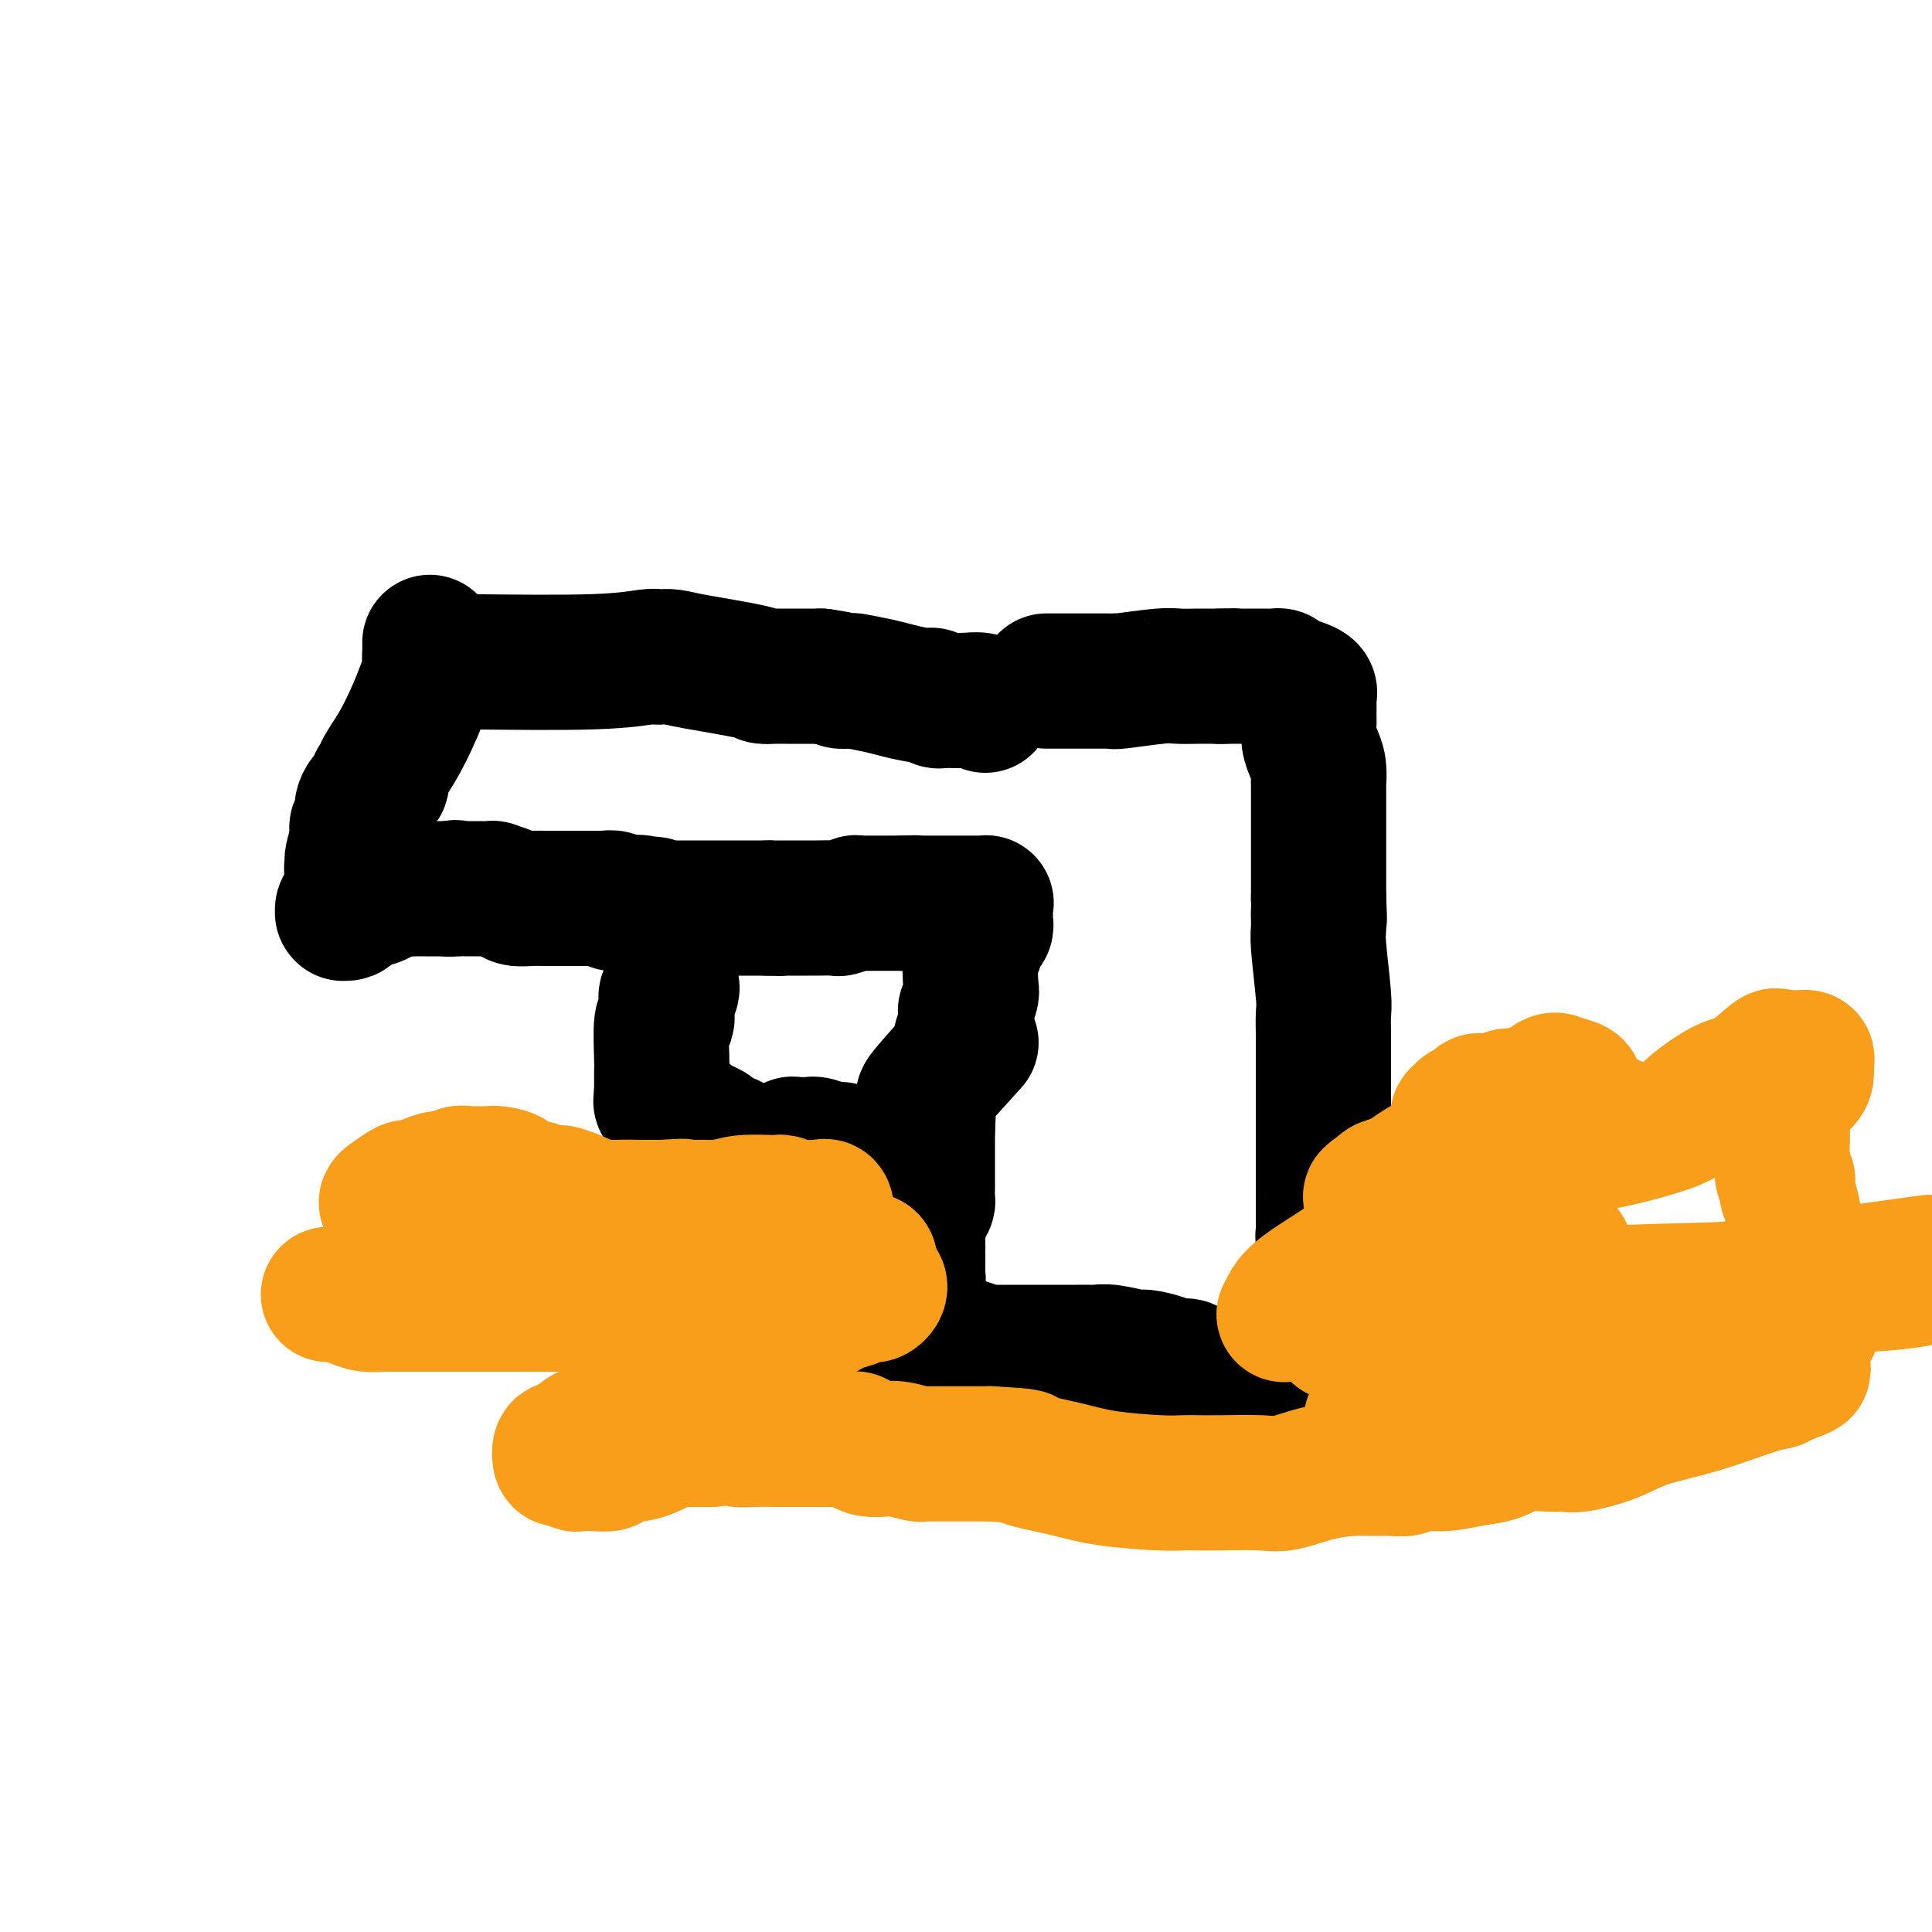
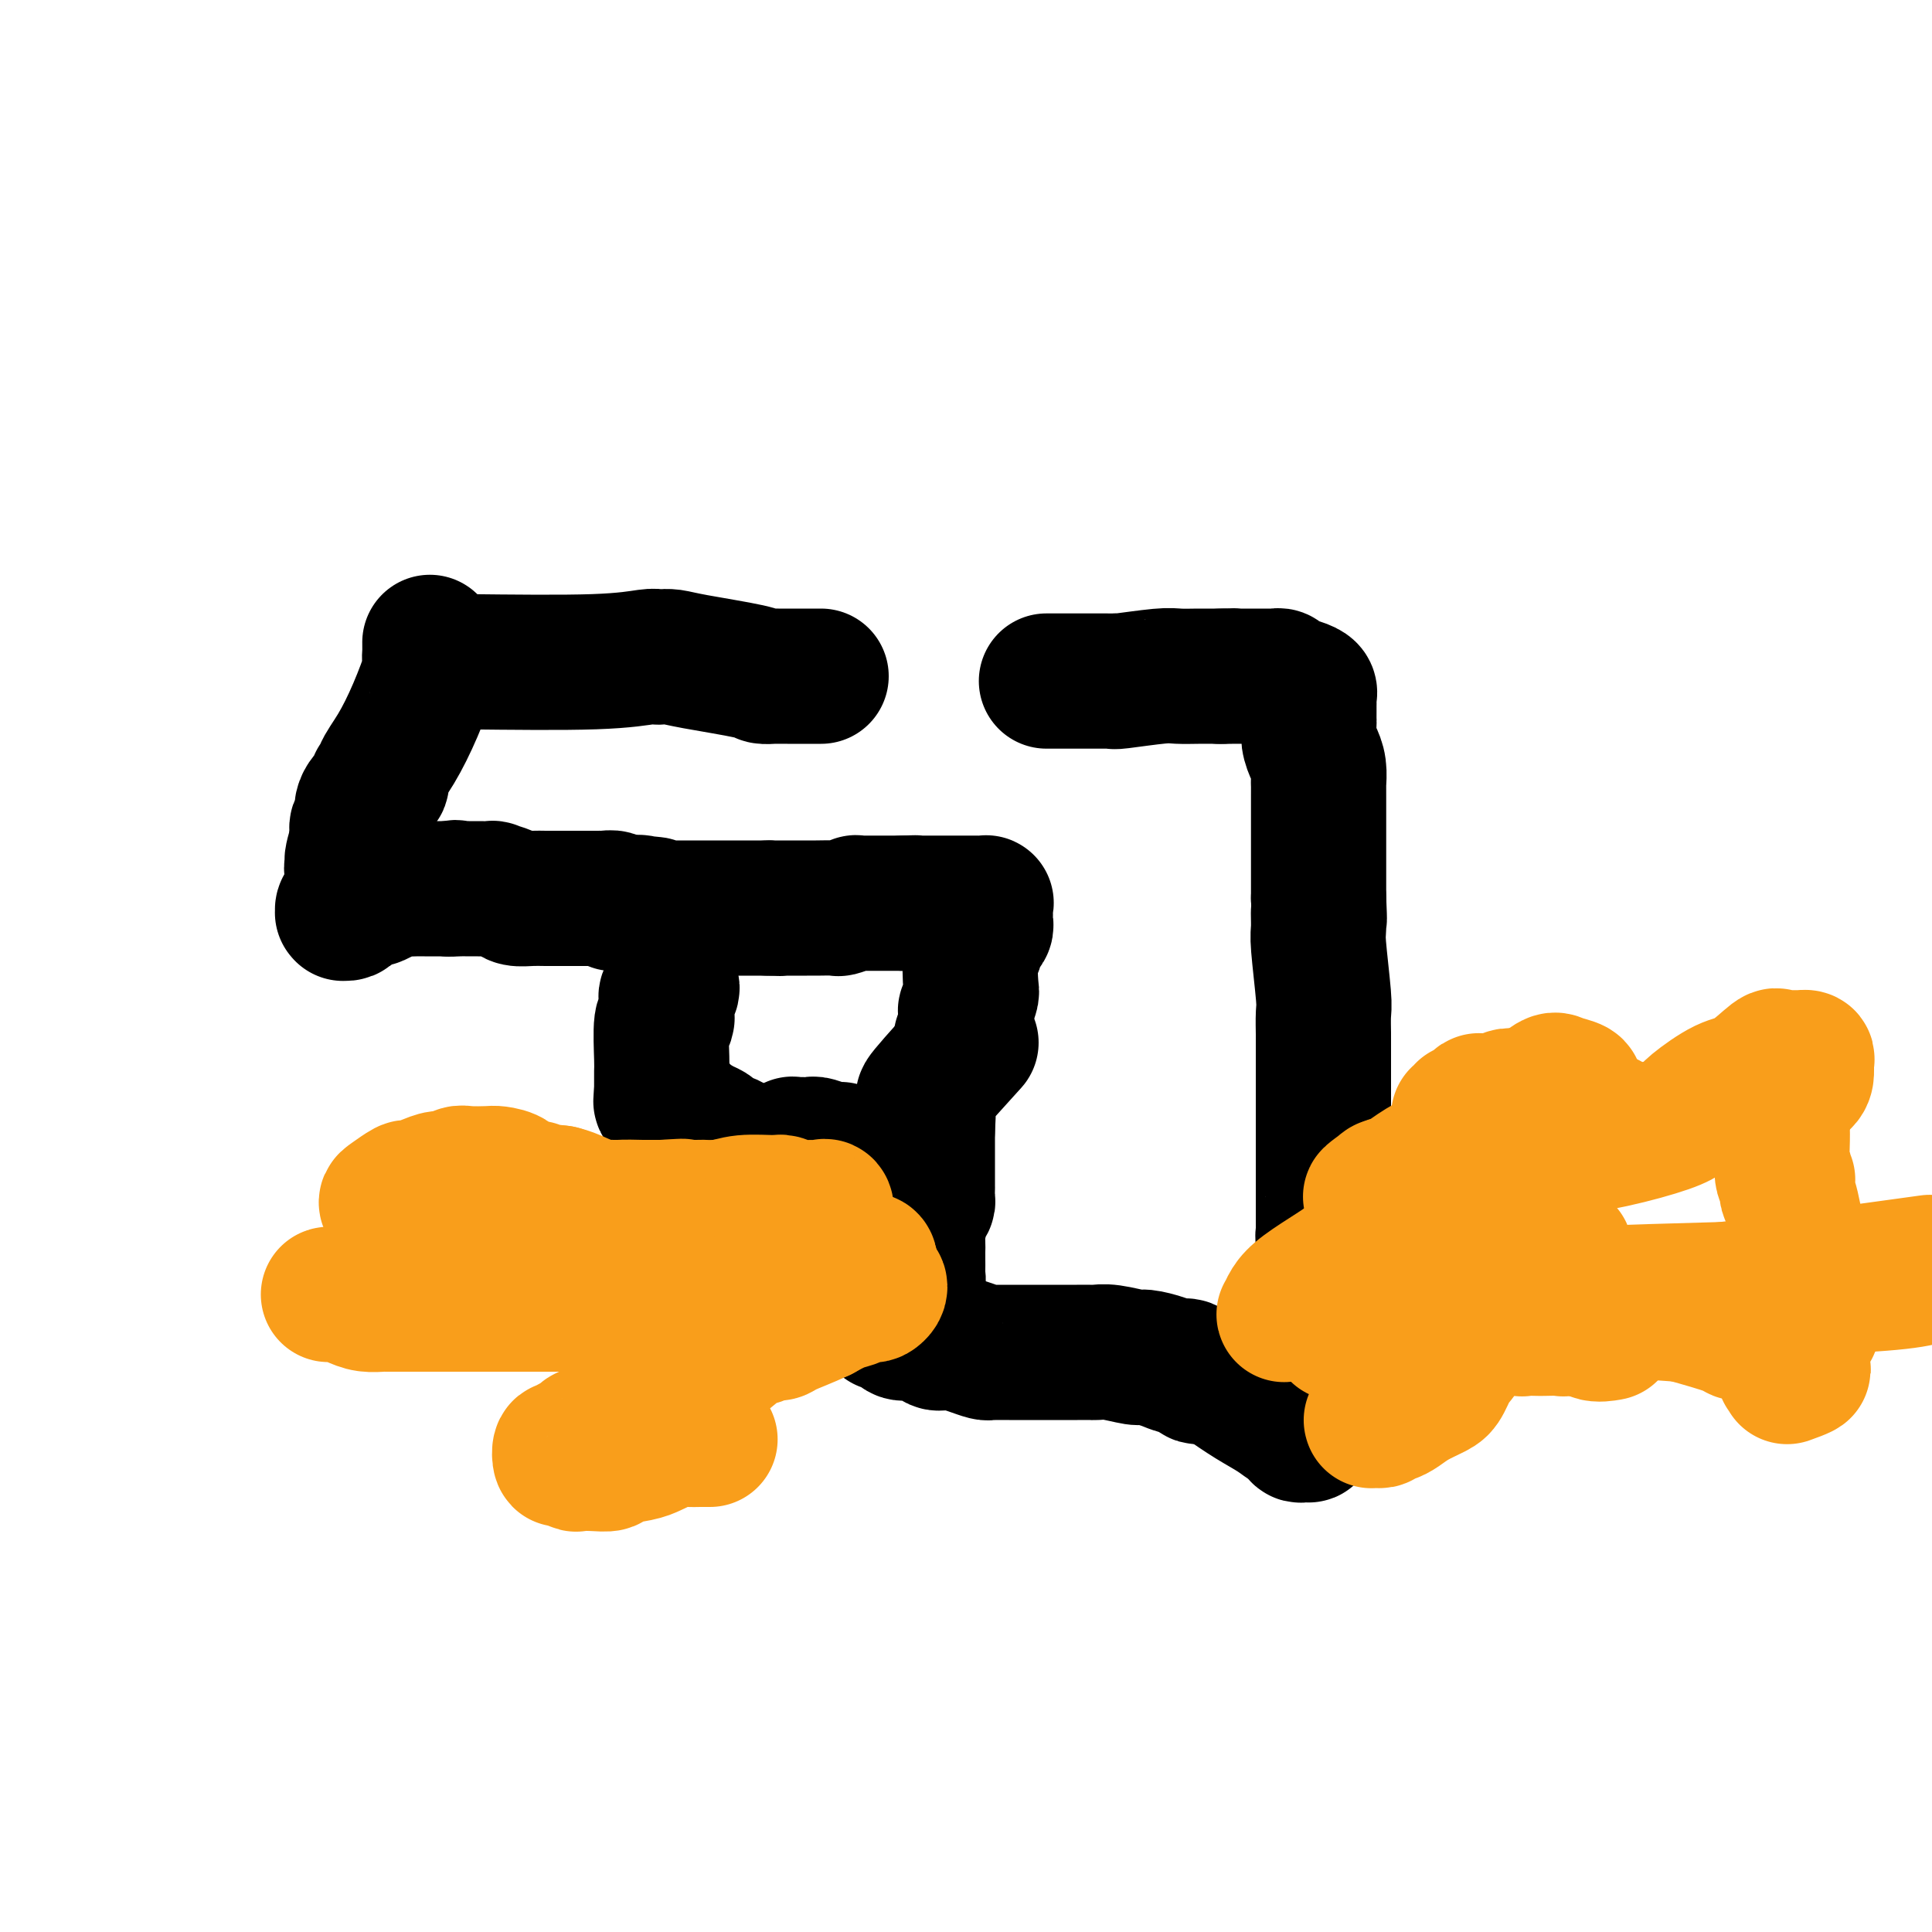
<svg xmlns="http://www.w3.org/2000/svg" viewBox="0 0 400 400" version="1.1">
  <g fill="none" stroke="#000000" stroke-width="28" stroke-linecap="round" stroke-linejoin="round">
    <path d="M96,137c10.221,0.113 20.443,0.226 27,0c6.557,-0.226 9.450,-0.791 11,-1c1.550,-0.209 1.757,-0.064 2,0c0.243,0.064 0.522,0.045 1,0c0.478,-0.045 1.154,-0.117 2,0c0.846,0.117 1.861,0.424 5,1c3.139,0.576 8.402,1.422 11,2c2.598,0.578 2.529,0.887 3,1c0.471,0.113 1.481,0.030 2,0c0.519,-0.030 0.548,-0.008 1,0c0.452,0.008 1.327,0.002 2,0c0.673,-0.002 1.143,-0.001 2,0c0.857,0.001 2.102,0.000 3,0c0.898,-0.000 1.449,-0.000 2,0" />
-     <path d="M170,140c5.887,0.842 4.106,0.946 4,1c-0.106,0.054 1.463,0.057 2,0c0.537,-0.057 0.042,-0.174 1,0c0.958,0.174 3.370,0.639 5,1c1.630,0.361 2.479,0.619 4,1c1.521,0.381 3.714,0.887 5,1c1.286,0.113 1.663,-0.166 2,0c0.337,0.166 0.633,0.775 1,1c0.367,0.225 0.806,0.064 1,0c0.194,-0.064 0.143,-0.031 1,0c0.857,0.031 2.621,0.060 4,0c1.379,-0.060 2.371,-0.208 3,0c0.629,0.208 0.894,0.774 1,1c0.106,0.226 0.053,0.113 0,0" />
    <path d="M89,133c-0.005,0.367 -0.009,0.735 0,1c0.009,0.265 0.033,0.429 0,1c-0.033,0.571 -0.122,1.549 0,2c0.122,0.451 0.454,0.373 0,2c-0.454,1.627 -1.695,4.958 -3,8c-1.305,3.042 -2.675,5.794 -4,8c-1.325,2.206 -2.605,3.865 -3,5c-0.395,1.135 0.097,1.747 0,2c-0.097,0.253 -0.781,0.146 -1,0c-0.219,-0.146 0.029,-0.332 0,0c-0.029,0.332 -0.333,1.181 -1,2c-0.667,0.819 -1.695,1.606 -2,3c-0.305,1.394 0.114,3.394 0,4c-0.114,0.606 -0.762,-0.183 -1,0c-0.238,0.183 -0.068,1.338 0,2c0.068,0.662 0.034,0.831 0,1" />
    <path d="M74,174c-2.260,6.914 -0.410,3.697 0,3c0.410,-0.697 -0.622,1.124 -1,2c-0.378,0.876 -0.104,0.806 0,1c0.104,0.194 0.038,0.654 0,1c-0.038,0.346 -0.049,0.580 0,1c0.049,0.420 0.157,1.027 0,2c-0.157,0.973 -0.579,2.313 -1,3c-0.421,0.687 -0.842,0.721 -1,1c-0.158,0.279 -0.053,0.804 0,1c0.053,0.196 0.055,0.063 0,0c-0.055,-0.063 -0.168,-0.054 0,0c0.168,0.054 0.618,0.154 1,0c0.382,-0.154 0.698,-0.563 1,-1c0.302,-0.437 0.590,-0.900 1,-1c0.410,-0.100 0.941,0.165 1,0c0.059,-0.165 -0.354,-0.761 0,-1c0.354,-0.239 1.474,-0.120 2,0c0.526,0.120 0.459,0.242 1,0c0.541,-0.242 1.692,-0.850 2,-1c0.308,-0.150 -0.227,0.156 0,0c0.227,-0.156 1.215,-0.774 2,-1c0.785,-0.226 1.368,-0.061 2,0c0.632,0.061 1.314,0.016 2,0c0.686,-0.016 1.377,-0.004 2,0c0.623,0.004 1.178,0.001 2,0c0.822,-0.001 1.911,-0.001 3,0" />
    <path d="M93,184c3.155,-0.464 0.542,-0.124 0,0c-0.542,0.124 0.987,0.033 2,0c1.013,-0.033 1.511,-0.006 2,0c0.489,0.006 0.970,-0.009 2,0c1.030,0.009 2.611,0.041 3,0c0.389,-0.041 -0.412,-0.155 0,0c0.412,0.155 2.037,0.577 3,1c0.963,0.423 1.262,0.845 2,1c0.738,0.155 1.914,0.041 3,0c1.086,-0.041 2.083,-0.011 3,0c0.917,0.011 1.754,0.003 2,0c0.246,-0.003 -0.099,-0.001 0,0c0.099,0.001 0.641,0.000 1,0c0.359,-0.000 0.535,-0.000 1,0c0.465,0.000 1.220,-0.000 2,0c0.780,0.000 1.584,0.000 2,0c0.416,-0.000 0.445,-0.001 1,0c0.555,0.001 1.636,0.004 2,0c0.364,-0.004 0.011,-0.015 0,0c-0.011,0.015 0.321,0.057 1,0c0.679,-0.057 1.705,-0.211 2,0c0.295,0.211 -0.142,0.789 0,1c0.142,0.211 0.864,0.057 1,0c0.136,-0.057 -0.314,-0.015 0,0c0.314,0.015 1.392,0.004 2,0c0.608,-0.004 0.745,-0.001 1,0c0.255,0.001 0.627,0.001 1,0" />
    <path d="M132,187c6.274,0.480 2.459,0.181 1,0c-1.459,-0.181 -0.564,-0.245 0,0c0.564,0.245 0.795,0.798 1,1c0.205,0.202 0.384,0.054 1,0c0.616,-0.054 1.671,-0.015 2,0c0.329,0.015 -0.067,0.004 0,0c0.067,-0.004 0.596,-0.001 1,0c0.404,0.001 0.682,0.000 1,0c0.318,-0.000 0.677,-0.000 1,0c0.323,0.000 0.611,0.000 1,0c0.389,-0.000 0.878,-0.000 1,0c0.122,0.000 -0.122,0.000 0,0c0.122,-0.000 0.611,-0.000 1,0c0.389,0.000 0.680,0.000 1,0c0.320,-0.000 0.671,-0.000 1,0c0.329,0.000 0.637,0.000 1,0c0.363,-0.000 0.780,-0.000 1,0c0.220,0.000 0.244,0.000 1,0c0.756,-0.000 2.245,-0.000 3,0c0.755,0.000 0.776,0.000 1,0c0.224,-0.000 0.651,-0.000 1,0c0.349,0.000 0.618,0.000 1,0c0.382,-0.000 0.876,-0.000 1,0c0.124,0.000 -0.121,0.000 0,0c0.121,-0.000 0.610,-0.000 1,0c0.390,0.000 0.682,0.000 1,0c0.318,0.000 0.662,-0.000 1,0c0.338,0.000 0.669,0.000 1,0" />
    <path d="M159,188c4.416,0.155 1.957,0.041 1,0c-0.957,-0.041 -0.410,-0.011 0,0c0.410,0.011 0.683,0.003 1,0c0.317,-0.003 0.676,-0.001 1,0c0.324,0.001 0.612,0.000 1,0c0.388,-0.000 0.877,-0.000 1,0c0.123,0.000 -0.121,-0.000 0,0c0.121,0.000 0.607,0.000 1,0c0.393,-0.000 0.695,-0.000 1,0c0.305,0.000 0.615,0.001 1,0c0.385,-0.001 0.847,-0.004 1,0c0.153,0.004 -0.002,0.015 1,0c1.002,-0.015 3.161,-0.057 4,0c0.839,0.057 0.357,0.211 1,0c0.643,-0.211 2.410,-0.789 3,-1c0.590,-0.211 0.003,-0.057 0,0c-0.003,0.057 0.578,0.015 1,0c0.422,-0.015 0.687,-0.004 1,0c0.313,0.004 0.675,0.001 1,0c0.325,-0.001 0.612,-0.000 1,0c0.388,0.000 0.877,0.000 1,0c0.123,-0.000 -0.121,-0.000 0,0c0.121,0.000 0.606,0.000 1,0c0.394,-0.000 0.697,-0.000 1,0c0.303,0.000 0.607,0.000 1,0c0.393,-0.000 0.875,-0.000 1,0c0.125,0.000 -0.107,0.000 0,0c0.107,-0.000 0.554,-0.000 1,0" />
    <path d="M187,187c4.516,-0.155 1.804,-0.041 1,0c-0.804,0.041 0.298,0.011 1,0c0.702,-0.011 1.003,-0.003 2,0c0.997,0.003 2.692,0.001 4,0c1.308,-0.001 2.231,-0.001 3,0c0.769,0.001 1.383,0.003 2,0c0.617,-0.003 1.237,-0.011 2,0c0.763,0.011 1.668,0.041 2,0c0.332,-0.041 0.089,-0.152 0,0c-0.089,0.152 -0.024,0.565 0,1c0.024,0.435 0.008,0.890 0,1c-0.008,0.110 -0.006,-0.124 0,0c0.006,0.124 0.017,0.607 0,1c-0.017,0.393 -0.061,0.696 0,1c0.061,0.304 0.228,0.610 0,1c-0.228,0.390 -0.849,0.863 -1,1c-0.151,0.137 0.170,-0.061 0,0c-0.170,0.061 -0.829,0.381 -1,1c-0.171,0.619 0.147,1.536 0,2c-0.147,0.464 -0.757,0.474 -1,2c-0.243,1.526 -0.118,4.570 0,6c0.118,1.430 0.227,1.248 0,2c-0.227,0.752 -0.792,2.438 -1,3c-0.208,0.562 -0.058,0.002 0,0c0.058,-0.002 0.026,0.556 0,1c-0.026,0.444 -0.045,0.773 0,1c0.045,0.227 0.156,0.350 0,1c-0.156,0.650 -0.578,1.825 -1,3" />
    <path d="M217,141c-0.306,-0.000 -0.612,-0.000 0,0c0.612,0.000 2.143,0.000 3,0c0.857,-0.000 1.040,-0.000 2,0c0.960,0.000 2.699,0.001 4,0c1.301,-0.001 2.166,-0.004 3,0c0.834,0.004 1.639,0.015 2,0c0.361,-0.015 0.278,-0.057 0,0c-0.278,0.057 -0.751,0.211 1,0c1.751,-0.211 5.725,-0.789 8,-1c2.275,-0.211 2.850,-0.057 4,0c1.150,0.057 2.875,0.015 4,0c1.125,-0.015 1.649,-0.004 2,0c0.351,0.004 0.529,0.001 1,0c0.471,-0.001 1.236,-0.001 2,0" />
    <path d="M253,140c5.484,-0.155 1.196,-0.041 0,0c-1.196,0.041 0.702,0.011 2,0c1.298,-0.011 1.997,-0.003 3,0c1.003,0.003 2.311,-0.000 3,0c0.689,0.000 0.760,0.003 1,0c0.240,-0.003 0.648,-0.012 1,0c0.352,0.012 0.648,0.045 1,0c0.352,-0.045 0.760,-0.167 1,0c0.240,0.167 0.313,0.622 1,1c0.687,0.378 1.988,0.679 3,1c1.012,0.321 1.735,0.662 2,1c0.265,0.338 0.071,0.672 0,1c-0.071,0.328 -0.019,0.650 0,1c0.019,0.350 0.004,0.730 0,1c-0.004,0.270 0.002,0.432 0,1c-0.002,0.568 -0.011,1.544 0,2c0.011,0.456 0.041,0.393 0,1c-0.041,0.607 -0.155,1.883 0,3c0.155,1.117 0.577,2.075 1,3c0.423,0.925 0.845,1.817 1,3c0.155,1.183 0.041,2.656 0,3c-0.041,0.344 -0.011,-0.442 0,0c0.011,0.442 0.003,2.113 0,3c-0.003,0.887 -0.001,0.992 0,2c0.001,1.008 0.000,2.920 0,5c-0.000,2.080 -0.000,4.329 0,6c0.000,1.671 0.000,2.763 0,4c-0.000,1.237 -0.000,2.618 0,4" />
    <path d="M273,186c0.305,7.020 0.068,3.569 0,3c-0.068,-0.569 0.034,1.743 0,3c-0.034,1.257 -0.205,1.459 0,4c0.205,2.541 0.787,7.420 1,10c0.213,2.580 0.057,2.860 0,4c-0.057,1.140 -0.015,3.140 0,4c0.015,0.860 0.004,0.579 0,1c-0.004,0.421 -0.001,1.544 0,2c0.001,0.456 0.000,0.245 0,2c-0.000,1.755 -0.000,5.474 0,9c0.000,3.526 0.000,6.857 0,9c-0.000,2.143 -0.000,3.098 0,4c0.000,0.902 -0.000,1.751 0,2c0.000,0.249 0.000,-0.102 0,1c-0.000,1.102 -0.000,3.659 0,5c0.000,1.341 0.000,1.468 0,2c-0.000,0.532 -0.001,1.469 0,2c0.001,0.531 0.004,0.656 0,1c-0.004,0.344 -0.015,0.907 0,1c0.015,0.093 0.057,-0.283 0,0c-0.057,0.283 -0.211,1.224 0,2c0.211,0.776 0.789,1.388 1,2c0.211,0.612 0.056,1.225 0,2c-0.056,0.775 -0.014,1.711 0,2c0.014,0.289 0.001,-0.069 0,0c-0.001,0.069 0.010,0.565 0,1c-0.010,0.435 -0.041,0.809 0,1c0.041,0.191 0.155,0.197 0,1c-0.155,0.803 -0.577,2.401 -1,4" />
    <path d="M274,270c0.155,13.857 0.041,6.501 0,4c-0.041,-2.501 -0.011,-0.145 0,1c0.011,1.145 0.003,1.079 0,1c-0.003,-0.079 -0.001,-0.172 0,0c0.001,0.172 0.000,0.609 0,1c-0.000,0.391 -0.000,0.736 0,1c0.000,0.264 0.001,0.448 0,1c-0.001,0.552 -0.004,1.473 0,2c0.004,0.527 0.016,0.659 0,1c-0.016,0.341 -0.061,0.889 0,1c0.061,0.111 0.228,-0.216 0,1c-0.228,1.216 -0.850,3.976 -1,6c-0.150,2.024 0.171,3.313 0,4c-0.171,0.687 -0.833,0.772 -1,1c-0.167,0.228 0.161,0.598 0,1c-0.161,0.402 -0.813,0.836 -1,1c-0.187,0.164 0.090,0.059 0,0c-0.090,-0.059 -0.545,-0.073 -1,0c-0.455,0.073 -0.908,0.231 -1,0c-0.092,-0.231 0.178,-0.852 0,-1c-0.178,-0.148 -0.804,0.176 -1,0c-0.196,-0.176 0.039,-0.854 0,-1c-0.039,-0.146 -0.351,0.239 -1,0c-0.649,-0.239 -1.636,-1.103 -3,-2c-1.364,-0.897 -3.104,-1.828 -5,-3c-1.896,-1.172 -3.948,-2.586 -6,-4" />
    <path d="M253,286c-3.820,-1.804 -4.368,-0.813 -5,-1c-0.632,-0.187 -1.346,-1.552 -2,-2c-0.654,-0.448 -1.249,0.020 -2,0c-0.751,-0.020 -1.659,-0.527 -3,-1c-1.341,-0.473 -3.117,-0.911 -4,-1c-0.883,-0.089 -0.873,0.172 -2,0c-1.127,-0.172 -3.389,-0.778 -5,-1c-1.611,-0.222 -2.570,-0.059 -3,0c-0.430,0.059 -0.331,0.016 -1,0c-0.669,-0.016 -2.105,-0.004 -3,0c-0.895,0.004 -1.248,0.001 -3,0c-1.752,-0.001 -4.904,-0.001 -7,0c-2.096,0.001 -3.138,0.001 -4,0c-0.862,-0.001 -1.546,-0.003 -2,0c-0.454,0.003 -0.680,0.011 -1,0c-0.320,-0.011 -0.735,-0.040 -1,0c-0.265,0.040 -0.382,0.150 -1,0c-0.618,-0.150 -1.738,-0.561 -3,-1c-1.262,-0.439 -2.668,-0.906 -4,-1c-1.332,-0.094 -2.592,0.186 -3,0c-0.408,-0.186 0.036,-0.837 0,-1c-0.036,-0.163 -0.552,0.163 -1,0c-0.448,-0.163 -0.828,-0.813 -2,-1c-1.172,-0.187 -3.137,0.091 -4,0c-0.863,-0.091 -0.623,-0.550 -1,-1c-0.377,-0.450 -1.369,-0.891 -2,-1c-0.631,-0.109 -0.901,0.115 -1,0c-0.099,-0.115 -0.027,-0.569 0,-1c0.027,-0.431 0.008,-0.837 0,-1c-0.008,-0.163 -0.004,-0.081 0,0" />
    <path d="M183,272c-1.523,-0.875 0.169,-0.063 1,0c0.831,0.063 0.801,-0.623 1,-1c0.199,-0.377 0.627,-0.444 1,-1c0.373,-0.556 0.692,-1.601 1,-2c0.308,-0.399 0.604,-0.152 1,0c0.396,0.152 0.891,0.211 1,0c0.109,-0.211 -0.167,-0.690 0,-1c0.167,-0.310 0.777,-0.450 1,-1c0.223,-0.550 0.060,-1.511 0,-2c-0.060,-0.489 -0.016,-0.508 0,-1c0.016,-0.492 0.005,-1.459 0,-2c-0.005,-0.541 -0.002,-0.657 0,-1c0.002,-0.343 0.003,-0.914 0,-1c-0.003,-0.086 -0.011,0.313 0,0c0.011,-0.313 0.041,-1.340 0,-2c-0.041,-0.660 -0.155,-0.955 0,-2c0.155,-1.045 0.577,-2.840 1,-4c0.423,-1.160 0.845,-1.685 1,-2c0.155,-0.315 0.041,-0.421 0,-1c-0.041,-0.579 -0.011,-1.632 0,-2c0.011,-0.368 0.003,-0.053 0,0c-0.003,0.053 -0.001,-0.156 0,-1c0.001,-0.844 0.000,-2.321 0,-3c-0.000,-0.679 -0.000,-0.558 0,-1c0.000,-0.442 0.000,-1.447 0,-2c-0.000,-0.553 -0.000,-0.653 0,-1c0.000,-0.347 0.000,-0.939 0,-1c-0.000,-0.061 -0.000,0.411 0,0c0.000,-0.411 0.000,-1.706 0,-3" />
    <path d="M192,234c0.309,-5.581 0.082,-3.532 0,-3c-0.082,0.532 -0.020,-0.451 0,-1c0.020,-0.549 -0.003,-0.664 0,-1c0.003,-0.336 0.030,-0.894 0,-1c-0.030,-0.106 -0.119,0.240 0,0c0.119,-0.240 0.444,-1.064 0,-1c-0.444,0.064 -1.658,1.017 0,-1c1.658,-2.017 6.188,-7.005 8,-9c1.812,-1.995 0.906,-0.998 0,0" />
    <path d="M139,204c0.113,0.335 0.226,0.671 0,1c-0.226,0.329 -0.792,0.653 -1,1c-0.208,0.347 -0.060,0.717 0,1c0.060,0.283 0.030,0.478 0,1c-0.030,0.522 -0.061,1.371 0,2c0.061,0.629 0.212,1.038 0,1c-0.212,-0.038 -0.789,-0.522 -1,1c-0.211,1.522 -0.057,5.052 0,7c0.057,1.948 0.015,2.315 0,3c-0.015,0.685 -0.004,1.689 0,2c0.004,0.311 0.001,-0.070 0,0c-0.001,0.070 -0.000,0.591 0,1c0.000,0.409 0.000,0.704 0,1" />
    <path d="M137,226c-0.314,3.569 -0.099,1.491 0,1c0.099,-0.491 0.082,0.603 0,1c-0.082,0.397 -0.229,0.096 0,0c0.229,-0.096 0.835,0.012 1,0c0.165,-0.012 -0.112,-0.145 0,0c0.112,0.145 0.614,0.567 1,1c0.386,0.433 0.656,0.875 1,1c0.344,0.125 0.760,-0.069 1,0c0.240,0.069 0.302,0.401 1,1c0.698,0.599 2.032,1.467 3,2c0.968,0.533 1.572,0.733 2,1c0.428,0.267 0.682,0.601 1,1c0.318,0.399 0.702,0.861 1,1c0.298,0.139 0.510,-0.046 1,0c0.490,0.046 1.259,0.324 2,1c0.741,0.676 1.455,1.750 2,2c0.545,0.250 0.919,-0.325 1,0c0.081,0.325 -0.133,1.551 0,2c0.133,0.449 0.614,0.121 1,0c0.386,-0.121 0.678,-0.036 1,0c0.322,0.036 0.675,0.025 1,0c0.325,-0.025 0.623,-0.062 1,0c0.377,0.062 0.833,0.223 1,0c0.167,-0.223 0.045,-0.829 0,-1c-0.045,-0.171 -0.013,0.094 0,0c0.013,-0.094 0.006,-0.547 0,-1" />
    <path d="M160,239c0.853,-0.244 0.984,0.145 1,0c0.016,-0.145 -0.084,-0.823 0,-1c0.084,-0.177 0.351,0.149 1,0c0.649,-0.149 1.679,-0.772 2,-1c0.321,-0.228 -0.068,-0.061 0,0c0.068,0.061 0.594,0.015 1,0c0.406,-0.015 0.693,-0.000 1,0c0.307,0.000 0.632,-0.014 1,0c0.368,0.014 0.777,0.056 1,0c0.223,-0.056 0.260,-0.211 1,0c0.740,0.211 2.185,0.789 3,1c0.815,0.211 1.002,0.057 1,0c-0.002,-0.057 -0.193,-0.015 0,0c0.193,0.015 0.769,0.004 1,0c0.231,-0.004 0.115,-0.002 0,0" />
  </g>
  <g fill="none" stroke="#F99E1B" stroke-width="28" stroke-linecap="round" stroke-linejoin="round">
-     <path d="M321,225c0.130,-0.224 0.259,-0.449 -1,0c-1.259,0.449 -3.907,1.570 -5,2c-1.093,0.430 -0.632,0.167 -1,0c-0.368,-0.167 -1.566,-0.238 -2,0c-0.434,0.238 -0.105,0.786 -1,1c-0.895,0.214 -3.014,0.095 -4,0c-0.986,-0.095 -0.838,-0.165 -1,0c-0.162,0.165 -0.635,0.565 -1,1c-0.365,0.435 -0.621,0.904 -1,1c-0.379,0.096 -0.882,-0.182 -1,0c-0.118,0.182 0.150,0.822 0,1c-0.150,0.178 -0.717,-0.107 -1,0c-0.283,0.107 -0.282,0.606 0,1c0.282,0.394 0.845,0.683 1,1c0.155,0.317 -0.099,0.662 0,1c0.099,0.338 0.549,0.669 1,1" />
+     <path d="M321,225c0.130,-0.224 0.259,-0.449 -1,0c-1.259,0.449 -3.907,1.570 -5,2c-1.093,0.430 -0.632,0.167 -1,0c-0.368,-0.167 -1.566,-0.238 -2,0c-0.434,0.238 -0.105,0.786 -1,1c-0.895,0.214 -3.014,0.095 -4,0c-0.986,-0.095 -0.838,-0.165 -1,0c-0.162,0.165 -0.635,0.565 -1,1c-0.365,0.435 -0.621,0.904 -1,1c-0.379,0.096 -0.882,-0.182 -1,0c-0.118,0.182 0.150,0.822 0,1c-0.150,0.178 -0.717,-0.107 -1,0c0.282,0.394 0.845,0.683 1,1c0.155,0.317 -0.099,0.662 0,1c0.099,0.338 0.549,0.669 1,1" />
    <path d="M304,235c0.776,0.933 1.718,1.767 2,2c0.282,0.233 -0.094,-0.134 0,0c0.094,0.134 0.658,0.768 1,1c0.342,0.232 0.461,0.062 1,0c0.539,-0.062 1.496,-0.016 2,0c0.504,0.016 0.554,0.001 1,0c0.446,-0.001 1.288,0.012 2,0c0.712,-0.012 1.293,-0.049 2,0c0.707,0.049 1.540,0.183 2,0c0.460,-0.183 0.548,-0.682 1,-1c0.452,-0.318 1.270,-0.455 2,-1c0.730,-0.545 1.373,-1.498 2,-2c0.627,-0.502 1.239,-0.554 2,-1c0.761,-0.446 1.671,-1.285 2,-2c0.329,-0.715 0.078,-1.305 0,-2c-0.078,-0.695 0.018,-1.495 0,-2c-0.018,-0.505 -0.148,-0.714 0,-1c0.148,-0.286 0.574,-0.650 0,-1c-0.574,-0.350 -2.149,-0.685 -3,-1c-0.851,-0.315 -0.977,-0.611 -2,0c-1.023,0.611 -2.944,2.130 -4,3c-1.056,0.870 -1.248,1.090 -2,2c-0.752,0.910 -2.065,2.511 -4,4c-1.935,1.489 -4.493,2.868 -7,4c-2.507,1.132 -4.962,2.019 -7,3c-2.038,0.981 -3.660,2.057 -5,3c-1.340,0.943 -2.399,1.754 -3,2c-0.601,0.246 -0.743,-0.073 -1,0c-0.257,0.073 -0.628,0.536 -1,1" />
    <path d="M287,246c-5.796,3.416 -2.285,0.957 -1,0c1.285,-0.957 0.344,-0.410 0,0c-0.344,0.410 -0.089,0.685 0,1c0.089,0.315 0.013,0.672 0,1c-0.013,0.328 0.035,0.628 0,1c-0.035,0.372 -0.155,0.818 0,1c0.155,0.182 0.584,0.101 1,0c0.416,-0.101 0.817,-0.223 1,0c0.183,0.223 0.147,0.792 0,1c-0.147,0.208 -0.405,0.055 0,0c0.405,-0.055 1.474,-0.014 2,0c0.526,0.014 0.508,-0.000 1,0c0.492,0.000 1.493,0.015 2,0c0.507,-0.015 0.521,-0.061 1,0c0.479,0.061 1.424,0.228 2,0c0.576,-0.228 0.784,-0.850 1,-1c0.216,-0.150 0.439,0.171 1,0c0.561,-0.171 1.459,-0.833 2,-1c0.541,-0.167 0.726,0.162 1,0c0.274,-0.162 0.637,-0.814 1,-1c0.363,-0.186 0.726,0.094 1,0c0.274,-0.094 0.458,-0.561 1,-1c0.542,-0.439 1.442,-0.850 2,-1c0.558,-0.150 0.776,-0.040 1,0c0.224,0.040 0.455,0.008 1,0c0.545,-0.008 1.403,0.006 2,0c0.597,-0.006 0.933,-0.033 1,0c0.067,0.033 -0.136,0.124 0,0c0.136,-0.124 0.610,-0.464 1,-1c0.390,-0.536 0.695,-1.268 1,-2" />
    <path d="M313,243c3.104,-1.108 1.364,0.121 1,0c-0.364,-0.121 0.649,-1.591 1,-2c0.351,-0.409 0.041,0.245 0,0c-0.041,-0.245 0.186,-1.389 1,-2c0.814,-0.611 2.215,-0.689 3,-1c0.785,-0.311 0.954,-0.857 1,-1c0.046,-0.143 -0.030,0.116 0,0c0.030,-0.116 0.165,-0.606 1,-1c0.835,-0.394 2.370,-0.693 3,-1c0.630,-0.307 0.354,-0.622 1,-1c0.646,-0.378 2.214,-0.819 3,-1c0.786,-0.181 0.789,-0.101 1,0c0.211,0.101 0.628,0.222 1,0c0.372,-0.222 0.699,-0.787 1,-1c0.301,-0.213 0.577,-0.072 1,0c0.423,0.072 0.995,0.076 1,0c0.005,-0.076 -0.556,-0.232 -1,0c-0.444,0.232 -0.770,0.853 -1,1c-0.230,0.147 -0.362,-0.181 -1,0c-0.638,0.181 -1.780,0.872 -2,1c-0.220,0.128 0.482,-0.305 0,0c-0.482,0.305 -2.150,1.350 -3,2c-0.850,0.650 -0.883,0.906 -1,1c-0.117,0.094 -0.319,0.027 -1,0c-0.681,-0.027 -1.840,-0.013 -3,0" />
    <path d="M320,237c-1.528,0.709 0.153,-0.017 0,0c-0.153,0.017 -2.139,0.779 -3,1c-0.861,0.221 -0.598,-0.099 -1,0c-0.402,0.099 -1.469,0.618 -2,1c-0.531,0.382 -0.527,0.628 -1,1c-0.473,0.372 -1.424,0.869 -2,1c-0.576,0.131 -0.778,-0.106 -1,0c-0.222,0.106 -0.464,0.554 -1,1c-0.536,0.446 -1.366,0.890 -2,1c-0.634,0.110 -1.073,-0.114 -2,0c-0.927,0.114 -2.343,0.567 -3,1c-0.657,0.433 -0.554,0.846 -1,1c-0.446,0.154 -1.440,0.049 -2,0c-0.560,-0.049 -0.686,-0.041 -1,0c-0.314,0.041 -0.816,0.116 -1,0c-0.184,-0.116 -0.049,-0.423 0,-1c0.049,-0.577 0.013,-1.425 0,-2c-0.013,-0.575 -0.004,-0.879 0,-1c0.004,-0.121 0.002,-0.061 0,0" />
    <path d="M297,241c-0.127,-0.623 0.554,-0.181 1,0c0.446,0.181 0.656,0.100 1,0c0.344,-0.100 0.824,-0.219 1,0c0.176,0.219 0.050,0.777 0,1c-0.050,0.223 -0.025,0.112 0,0" />
    <path d="M170,252c0.404,0.227 0.807,0.454 1,0c0.193,-0.454 0.174,-1.590 0,-2c-0.174,-0.410 -0.504,-0.096 -1,0c-0.496,0.096 -1.157,-0.028 -2,0c-0.843,0.028 -1.868,0.207 -3,0c-1.132,-0.207 -2.369,-0.802 -3,-1c-0.631,-0.198 -0.654,-0.001 -2,0c-1.346,0.001 -4.014,-0.196 -6,0c-1.986,0.196 -3.291,0.784 -5,1c-1.709,0.216 -3.824,0.060 -6,0c-2.176,-0.060 -4.414,-0.023 -6,0c-1.586,0.023 -2.522,0.031 -4,0c-1.478,-0.031 -3.499,-0.101 -5,0c-1.501,0.101 -2.481,0.373 -4,0c-1.519,-0.373 -3.577,-1.392 -5,-2c-1.423,-0.608 -2.212,-0.804 -3,-1" />
    <path d="M116,247c-9.325,-1.028 -5.637,-1.099 -5,-1c0.637,0.099 -1.776,0.366 -3,0c-1.224,-0.366 -1.258,-1.367 -2,-2c-0.742,-0.633 -2.191,-0.898 -3,-1c-0.809,-0.102 -0.979,-0.042 -2,0c-1.021,0.042 -2.895,0.067 -4,0c-1.105,-0.067 -1.442,-0.224 -2,0c-0.558,0.224 -1.338,0.829 -2,1c-0.662,0.171 -1.207,-0.091 -2,0c-0.793,0.091 -1.835,0.535 -3,1c-1.165,0.465 -2.454,0.950 -3,1c-0.546,0.050 -0.349,-0.336 -1,0c-0.651,0.336 -2.150,1.394 -3,2c-0.850,0.606 -1.051,0.758 -1,1c0.051,0.242 0.354,0.572 1,1c0.646,0.428 1.636,0.952 2,1c0.364,0.048 0.100,-0.380 1,0c0.900,0.380 2.962,1.568 4,2c1.038,0.432 1.052,0.109 2,0c0.948,-0.109 2.829,-0.005 4,0c1.171,0.005 1.633,-0.090 2,0c0.367,0.090 0.640,0.364 4,0c3.360,-0.364 9.809,-1.365 14,-2c4.191,-0.635 6.126,-0.902 8,-1c1.874,-0.098 3.688,-0.026 5,0c1.312,0.026 2.122,0.007 3,0c0.878,-0.007 1.822,-0.002 3,0c1.178,0.002 2.589,0.001 4,0" />
    <path d="M137,250c7.756,-0.464 2.646,-0.125 2,0c-0.646,0.125 3.172,0.037 5,0c1.828,-0.037 1.665,-0.021 2,0c0.335,0.021 1.169,0.048 2,0c0.831,-0.048 1.658,-0.172 3,0c1.342,0.172 3.197,0.641 4,1c0.803,0.359 0.552,0.607 1,1c0.448,0.393 1.594,0.931 3,1c1.406,0.069 3.071,-0.332 4,0c0.929,0.332 1.122,1.399 2,2c0.878,0.601 2.442,0.738 3,1c0.558,0.262 0.110,0.648 1,1c0.890,0.352 3.117,0.669 4,1c0.883,0.331 0.422,0.676 1,1c0.578,0.324 2.194,0.626 3,1c0.806,0.374 0.802,0.818 1,1c0.198,0.182 0.600,0.101 1,0c0.400,-0.101 0.800,-0.224 1,0c0.200,0.224 0.201,0.793 0,1c-0.201,0.207 -0.605,0.053 -1,0c-0.395,-0.053 -0.783,-0.004 -1,0c-0.217,0.004 -0.264,-0.036 -1,0c-0.736,0.036 -2.162,0.149 -4,0c-1.838,-0.149 -4.088,-0.561 -5,-1c-0.912,-0.439 -0.488,-0.905 -1,-1c-0.512,-0.095 -1.962,0.181 -3,0c-1.038,-0.181 -1.664,-0.818 -2,-1c-0.336,-0.182 -0.382,0.091 -3,0c-2.618,-0.091 -7.809,-0.545 -13,-1" />
    <path d="M146,258c-10.156,-0.692 -18.547,-0.922 -22,-1c-3.453,-0.078 -1.969,-0.005 -2,0c-0.031,0.005 -1.577,-0.059 -3,0c-1.423,0.059 -2.723,0.240 -4,0c-1.277,-0.240 -2.529,-0.900 -5,-1c-2.471,-0.100 -6.159,0.359 -10,1c-3.841,0.641 -7.833,1.462 -10,2c-2.167,0.538 -2.509,0.791 -3,1c-0.491,0.209 -1.131,0.374 -2,1c-0.869,0.626 -1.967,1.713 -3,2c-1.033,0.287 -2.002,-0.224 -3,0c-0.998,0.224 -2.024,1.185 -3,2c-0.976,0.815 -1.903,1.486 -3,2c-1.097,0.514 -2.366,0.873 -3,1c-0.634,0.127 -0.635,0.024 -1,0c-0.365,-0.024 -1.096,0.032 -1,0c0.096,-0.032 1.018,-0.152 2,0c0.982,0.152 2.025,0.577 3,1c0.975,0.423 1.881,0.845 3,1c1.119,0.155 2.449,0.041 3,0c0.551,-0.041 0.322,-0.011 1,0c0.678,0.011 2.265,0.003 3,0c0.735,-0.003 0.620,-0.001 1,0c0.380,0.001 1.254,0.000 2,0c0.746,-0.000 1.363,-0.000 3,0c1.637,0.000 4.295,0.000 7,0c2.705,-0.000 5.459,-0.000 8,0c2.541,0.000 4.869,0.000 7,0c2.131,-0.000 4.066,-0.000 6,0" />
    <path d="M117,270c8.037,0.536 4.631,0.876 4,1c-0.631,0.124 1.513,0.033 3,0c1.487,-0.033 2.316,-0.009 3,0c0.684,0.009 1.225,0.004 2,0c0.775,-0.004 1.786,-0.005 3,0c1.214,0.005 2.630,0.016 4,0c1.370,-0.016 2.693,-0.060 4,0c1.307,0.060 2.597,0.223 4,0c1.403,-0.223 2.918,-0.830 4,-1c1.082,-0.170 1.730,0.099 3,0c1.270,-0.099 3.161,-0.567 4,-1c0.839,-0.433 0.625,-0.833 1,-1c0.375,-0.167 1.338,-0.101 2,0c0.662,0.101 1.023,0.237 2,0c0.977,-0.237 2.569,-0.848 4,-1c1.431,-0.152 2.702,0.156 5,0c2.298,-0.156 5.625,-0.775 7,-1c1.375,-0.225 0.800,-0.058 1,0c0.200,0.058 1.175,0.005 2,0c0.825,-0.005 1.501,0.037 2,0c0.499,-0.037 0.820,-0.154 1,0c0.180,0.154 0.218,0.580 0,1c-0.218,0.420 -0.694,0.833 -1,1c-0.306,0.167 -0.444,0.089 -1,0c-0.556,-0.089 -1.530,-0.189 -2,0c-0.470,0.189 -0.434,0.666 -1,1c-0.566,0.334 -1.733,0.524 -3,1c-1.267,0.476 -2.633,1.238 -4,2" />
    <path d="M170,272c-3.346,1.542 -5.711,2.398 -7,3c-1.289,0.602 -1.500,0.950 -2,1c-0.500,0.050 -1.287,-0.198 -2,0c-0.713,0.198 -1.350,0.841 -2,1c-0.650,0.159 -1.312,-0.168 -3,1c-1.688,1.168 -4.403,3.830 -8,6c-3.597,2.170 -8.077,3.849 -12,6c-3.923,2.151 -7.288,4.776 -9,6c-1.712,1.224 -1.772,1.049 -2,1c-0.228,-0.049 -0.624,0.030 -1,0c-0.376,-0.030 -0.731,-0.168 -1,0c-0.269,0.168 -0.451,0.641 -1,1c-0.549,0.359 -1.466,0.603 -2,1c-0.534,0.397 -0.686,0.947 -1,1c-0.314,0.053 -0.790,-0.392 -1,0c-0.210,0.392 -0.153,1.622 0,2c0.153,0.378 0.403,-0.094 1,0c0.597,0.094 1.543,0.754 2,1c0.457,0.246 0.426,0.077 1,0c0.574,-0.077 1.753,-0.062 3,0c1.247,0.062 2.561,0.172 3,0c0.439,-0.172 0.004,-0.624 1,-1c0.996,-0.376 3.424,-0.675 5,-1c1.576,-0.325 2.299,-0.676 3,-1c0.701,-0.324 1.381,-0.623 2,-1c0.619,-0.377 1.176,-0.833 2,-1c0.824,-0.167 1.914,-0.045 3,0c1.086,0.045 2.167,0.013 3,0c0.833,-0.013 1.416,-0.006 2,0" />
-     <path d="M147,298c6.045,-0.619 5.659,-0.166 6,0c0.341,0.166 1.409,0.044 3,0c1.591,-0.044 3.704,-0.012 5,0c1.296,0.012 1.773,0.003 3,0c1.227,-0.003 3.204,-0.001 4,0c0.796,0.001 0.413,0.000 1,0c0.587,-0.000 2.145,-0.000 3,0c0.855,0.000 1.007,0.000 1,0c-0.007,-0.000 -0.174,-0.001 0,0c0.174,0.001 0.690,0.003 1,0c0.310,-0.003 0.414,-0.011 1,0c0.586,0.011 1.655,0.042 2,0c0.345,-0.042 -0.033,-0.156 0,0c0.033,0.156 0.478,0.581 1,1c0.522,0.419 1.121,0.830 2,1c0.879,0.170 2.038,0.098 3,0c0.962,-0.098 1.727,-0.222 3,0c1.273,0.222 3.052,0.792 4,1c0.948,0.208 1.064,0.056 1,0c-0.064,-0.056 -0.308,-0.015 0,0c0.308,0.015 1.168,0.004 2,0c0.832,-0.004 1.637,-0.001 2,0c0.363,0.001 0.285,0.000 1,0c0.715,-0.000 2.222,-0.000 3,0c0.778,0.000 0.827,0.000 1,0c0.173,-0.000 0.470,-0.000 1,0c0.530,0.000 1.294,0.000 2,0c0.706,-0.000 1.353,-0.000 2,0" />
-     <path d="M205,301c10.176,0.597 6.617,0.591 7,1c0.383,0.409 4.710,1.234 8,2c3.290,0.766 5.545,1.473 9,2c3.455,0.527 8.111,0.873 11,1c2.889,0.127 4.009,0.036 5,0c0.991,-0.036 1.851,-0.016 3,0c1.149,0.016 2.586,0.029 5,0c2.414,-0.029 5.803,-0.099 8,0c2.197,0.099 3.200,0.366 5,0c1.800,-0.366 4.397,-1.365 7,-2c2.603,-0.635 5.213,-0.906 7,-1c1.787,-0.094 2.752,-0.010 4,0c1.248,0.010 2.780,-0.053 4,0c1.220,0.053 2.128,0.223 3,0c0.872,-0.223 1.707,-0.838 3,-1c1.293,-0.162 3.042,0.128 5,0c1.958,-0.128 4.124,-0.676 6,-1c1.876,-0.324 3.461,-0.425 5,-1c1.539,-0.575 3.033,-1.623 5,-2c1.967,-0.377 4.408,-0.082 6,0c1.592,0.082 2.334,-0.048 3,0c0.666,0.048 1.256,0.275 3,0c1.744,-0.275 4.643,-1.054 7,-2c2.357,-0.946 4.172,-2.061 7,-3c2.828,-0.939 6.670,-1.702 11,-3c4.330,-1.298 9.149,-3.132 12,-4c2.851,-0.868 3.733,-0.769 4,-1c0.267,-0.231 -0.082,-0.793 0,-1c0.082,-0.207 0.595,-0.059 1,0c0.405,0.059 0.703,0.030 1,0" />
    <path d="M370,285c6.608,-2.343 1.627,-1.201 0,-1c-1.627,0.201 0.099,-0.538 1,-1c0.901,-0.462 0.976,-0.646 1,-1c0.024,-0.354 -0.004,-0.877 0,-1c0.004,-0.123 0.039,0.154 0,0c-0.039,-0.154 -0.150,-0.739 0,-1c0.150,-0.261 0.563,-0.200 1,-1c0.437,-0.800 0.898,-2.463 1,-3c0.102,-0.537 -0.157,0.050 0,0c0.157,-0.050 0.729,-0.738 1,-1c0.271,-0.262 0.241,-0.097 0,-1c-0.241,-0.903 -0.692,-2.875 -1,-5c-0.308,-2.125 -0.474,-4.402 -1,-8c-0.526,-3.598 -1.413,-8.516 -2,-11c-0.587,-2.484 -0.875,-2.532 -1,-3c-0.125,-0.468 -0.086,-1.356 0,-2c0.086,-0.644 0.220,-1.046 0,-1c-0.220,0.046 -0.795,0.539 -1,-1c-0.205,-1.539 -0.041,-5.109 0,-7c0.041,-1.891 -0.042,-2.104 0,-3c0.042,-0.896 0.207,-2.474 0,-3c-0.207,-0.526 -0.788,-0.000 -1,0c-0.212,0.000 -0.057,-0.526 0,-1c0.057,-0.474 0.015,-0.897 0,-1c-0.015,-0.103 -0.004,0.113 0,0c0.004,-0.113 0.002,-0.557 0,-1" />
    <path d="M368,227c-0.718,-6.463 0.487,-1.619 1,0c0.513,1.619 0.335,0.013 1,-1c0.665,-1.013 2.174,-1.434 3,-2c0.826,-0.566 0.969,-1.276 1,-2c0.031,-0.724 -0.050,-1.462 0,-2c0.050,-0.538 0.231,-0.877 0,-1c-0.231,-0.123 -0.875,-0.032 -1,0c-0.125,0.032 0.268,0.005 0,0c-0.268,-0.005 -1.197,0.013 -2,0c-0.803,-0.013 -1.478,-0.056 -2,0c-0.522,0.056 -0.889,0.210 -1,0c-0.111,-0.210 0.035,-0.786 -1,0c-1.035,0.786 -3.251,2.934 -5,4c-1.749,1.066 -3.033,1.052 -5,2c-1.967,0.948 -4.619,2.859 -6,4c-1.381,1.141 -1.492,1.511 -2,2c-0.508,0.489 -1.413,1.098 -4,2c-2.587,0.902 -6.855,2.097 -11,3c-4.145,0.903 -8.168,1.514 -14,3c-5.832,1.486 -13.472,3.848 -17,5c-3.528,1.152 -2.942,1.095 -3,1c-0.058,-0.095 -0.759,-0.230 -1,0c-0.241,0.230 -0.022,0.823 0,1c0.022,0.177 -0.151,-0.061 0,0c0.151,0.061 0.628,0.420 1,1c0.372,0.580 0.638,1.379 1,2c0.362,0.621 0.819,1.063 1,1c0.181,-0.063 0.087,-0.632 1,1c0.913,1.632 2.832,5.466 4,8c1.168,2.534 1.584,3.767 2,5" />
    <path d="M309,264c1.890,4.498 2.113,6.242 2,7c-0.113,0.758 -0.564,0.529 0,1c0.564,0.471 2.143,1.643 3,2c0.857,0.357 0.991,-0.100 1,0c0.009,0.100 -0.106,0.759 0,1c0.106,0.241 0.434,0.066 1,0c0.566,-0.066 1.370,-0.022 2,0c0.630,0.022 1.087,0.021 2,0c0.913,-0.021 2.283,-0.064 3,0c0.717,0.064 0.780,0.235 1,0c0.220,-0.235 0.598,-0.875 1,-1c0.402,-0.125 0.828,0.265 1,0c0.172,-0.265 0.091,-1.185 0,-2c-0.091,-0.815 -0.192,-1.526 0,-2c0.192,-0.474 0.676,-0.710 0,-2c-0.676,-1.290 -2.512,-3.632 -5,-6c-2.488,-2.368 -5.629,-4.760 -10,-6c-4.371,-1.240 -9.972,-1.329 -15,-1c-5.028,0.329 -9.483,1.074 -12,2c-2.517,0.926 -3.095,2.031 -4,3c-0.905,0.969 -2.138,1.801 -4,3c-1.862,1.199 -4.352,2.766 -6,4c-1.648,1.234 -2.454,2.134 -3,3c-0.546,0.866 -0.831,1.696 -1,2c-0.169,0.304 -0.222,0.081 0,0c0.222,-0.081 0.719,-0.022 1,0c0.281,0.022 0.345,0.006 1,0c0.655,-0.006 1.901,-0.002 3,0c1.099,0.002 2.049,0.001 3,0" />
    <path d="M274,272c2.266,0.242 4.432,-0.152 12,-1c7.568,-0.848 20.537,-2.152 40,-3c19.463,-0.848 45.418,-1.242 59,-2c13.582,-0.758 14.791,-1.879 16,-3" />
    <path d="M395,262c3.947,-0.544 7.894,-1.088 0,0c-7.894,1.088 -27.628,3.808 -38,5c-10.372,1.192 -11.381,0.855 -15,1c-3.619,0.145 -9.848,0.771 -13,1c-3.152,0.229 -3.226,0.061 -4,0c-0.774,-0.061 -2.247,-0.016 -3,0c-0.753,0.016 -0.787,0.004 -1,0c-0.213,-0.004 -0.606,-0.001 -1,0c-0.394,0.001 -0.788,0.000 -1,0c-0.212,-0.000 -0.243,0.001 -1,0c-0.757,-0.001 -2.242,-0.004 -3,0c-0.758,0.004 -0.790,0.016 -1,0c-0.210,-0.016 -0.597,-0.061 -1,0c-0.403,0.061 -0.824,0.226 -1,0c-0.176,-0.226 -0.109,-0.845 0,-1c0.109,-0.155 0.261,0.155 1,0c0.739,-0.155 2.064,-0.774 3,-1c0.936,-0.226 1.483,-0.060 2,0c0.517,0.060 1.005,0.014 2,0c0.995,-0.014 2.498,0.003 3,0c0.502,-0.003 0.003,-0.025 1,0c0.997,0.025 3.491,0.098 8,1c4.509,0.902 11.035,2.632 16,4c4.965,1.368 8.369,2.375 10,3c1.631,0.625 1.489,0.869 2,1c0.511,0.131 1.676,0.151 2,0c0.324,-0.151 -0.193,-0.472 -1,-1c-0.807,-0.528 -1.903,-1.264 -3,-2" />
    <path d="M358,273c-10.986,-1.205 -36.450,-2.716 -52,-3c-15.550,-0.284 -21.186,0.660 -24,1c-2.814,0.340 -2.807,0.075 -3,0c-0.193,-0.075 -0.588,0.039 -1,0c-0.412,-0.039 -0.843,-0.232 -1,0c-0.157,0.232 -0.042,0.889 0,1c0.042,0.111 0.012,-0.324 0,0c-0.012,0.324 -0.004,1.407 0,2c0.004,0.593 0.004,0.697 0,1c-0.004,0.303 -0.013,0.805 0,1c0.013,0.195 0.046,0.081 0,0c-0.046,-0.081 -0.173,-0.131 1,0c1.173,0.131 3.644,0.442 6,0c2.356,-0.442 4.596,-1.639 6,-2c1.404,-0.361 1.973,0.113 3,0c1.027,-0.113 2.514,-0.814 4,-1c1.486,-0.186 2.973,0.143 5,0c2.027,-0.143 4.596,-0.759 6,-1c1.404,-0.241 1.644,-0.106 2,0c0.356,0.106 0.830,0.183 1,0c0.170,-0.183 0.037,-0.626 0,-1c-0.037,-0.374 0.021,-0.677 0,-1c-0.021,-0.323 -0.121,-0.664 0,-1c0.121,-0.336 0.463,-0.667 0,-1c-0.463,-0.333 -1.732,-0.666 -3,-1" />
    <path d="M308,267c-0.994,-1.234 -1.980,-1.818 -3,-2c-1.020,-0.182 -2.074,0.039 -3,0c-0.926,-0.039 -1.725,-0.337 -3,0c-1.275,0.337 -3.025,1.309 -4,2c-0.975,0.691 -1.176,1.102 -2,2c-0.824,0.898 -2.273,2.282 -3,3c-0.727,0.718 -0.733,0.768 -1,1c-0.267,0.232 -0.796,0.646 -1,1c-0.204,0.354 -0.083,0.649 0,1c0.083,0.351 0.127,0.760 0,2c-0.127,1.240 -0.426,3.313 -1,6c-0.574,2.687 -1.423,5.988 -2,8c-0.577,2.012 -0.884,2.735 -1,3c-0.116,0.265 -0.042,0.072 0,0c0.042,-0.072 0.053,-0.023 0,0c-0.053,0.023 -0.170,0.021 0,0c0.170,-0.021 0.625,-0.060 1,0c0.375,0.060 0.668,0.221 1,0c0.332,-0.221 0.701,-0.822 1,-1c0.299,-0.178 0.527,0.068 1,0c0.473,-0.068 1.191,-0.449 2,-1c0.809,-0.551 1.709,-1.270 3,-2c1.291,-0.730 2.973,-1.470 4,-2c1.027,-0.530 1.398,-0.848 2,-2c0.602,-1.152 1.434,-3.137 2,-4c0.566,-0.863 0.867,-0.604 1,-1c0.133,-0.396 0.097,-1.446 0,-2c-0.097,-0.554 -0.257,-0.611 0,-1c0.257,-0.389 0.931,-1.111 2,-2c1.069,-0.889 2.535,-1.944 4,-3" />
    <path d="M308,273c4.044,-3.737 8.652,-5.578 11,-7c2.348,-1.422 2.434,-2.423 3,-3c0.566,-0.577 1.613,-0.730 2,-1c0.387,-0.270 0.115,-0.659 0,-1c-0.115,-0.341 -0.072,-0.635 0,-1c0.072,-0.365 0.173,-0.803 0,-1c-0.173,-0.197 -0.620,-0.155 -1,0c-0.380,0.155 -0.693,0.423 -1,1c-0.307,0.577 -0.607,1.464 -1,2c-0.393,0.536 -0.879,0.721 -1,1c-0.121,0.279 0.121,0.653 0,1c-0.121,0.347 -0.606,0.667 -1,1c-0.394,0.333 -0.698,0.681 -1,1c-0.302,0.319 -0.603,0.610 -1,1c-0.397,0.390 -0.891,0.878 -1,1c-0.109,0.122 0.166,-0.121 0,0c-0.166,0.121 -0.773,0.607 -1,1c-0.227,0.393 -0.073,0.694 0,1c0.073,0.306 0.064,0.618 0,1c-0.064,0.382 -0.182,0.834 0,1c0.182,0.166 0.664,0.045 1,0c0.336,-0.045 0.524,-0.013 1,0c0.476,0.013 1.238,0.006 2,0" />
    <path d="M319,272c0.739,0.411 0.588,-0.062 1,0c0.412,0.062 1.389,0.658 3,1c1.611,0.342 3.857,0.432 5,1c1.143,0.568 1.183,1.616 2,2c0.817,0.384 2.412,0.103 3,0c0.588,-0.103 0.168,-0.030 0,0c-0.168,0.030 -0.084,0.015 0,0" />
  </g>
</svg>